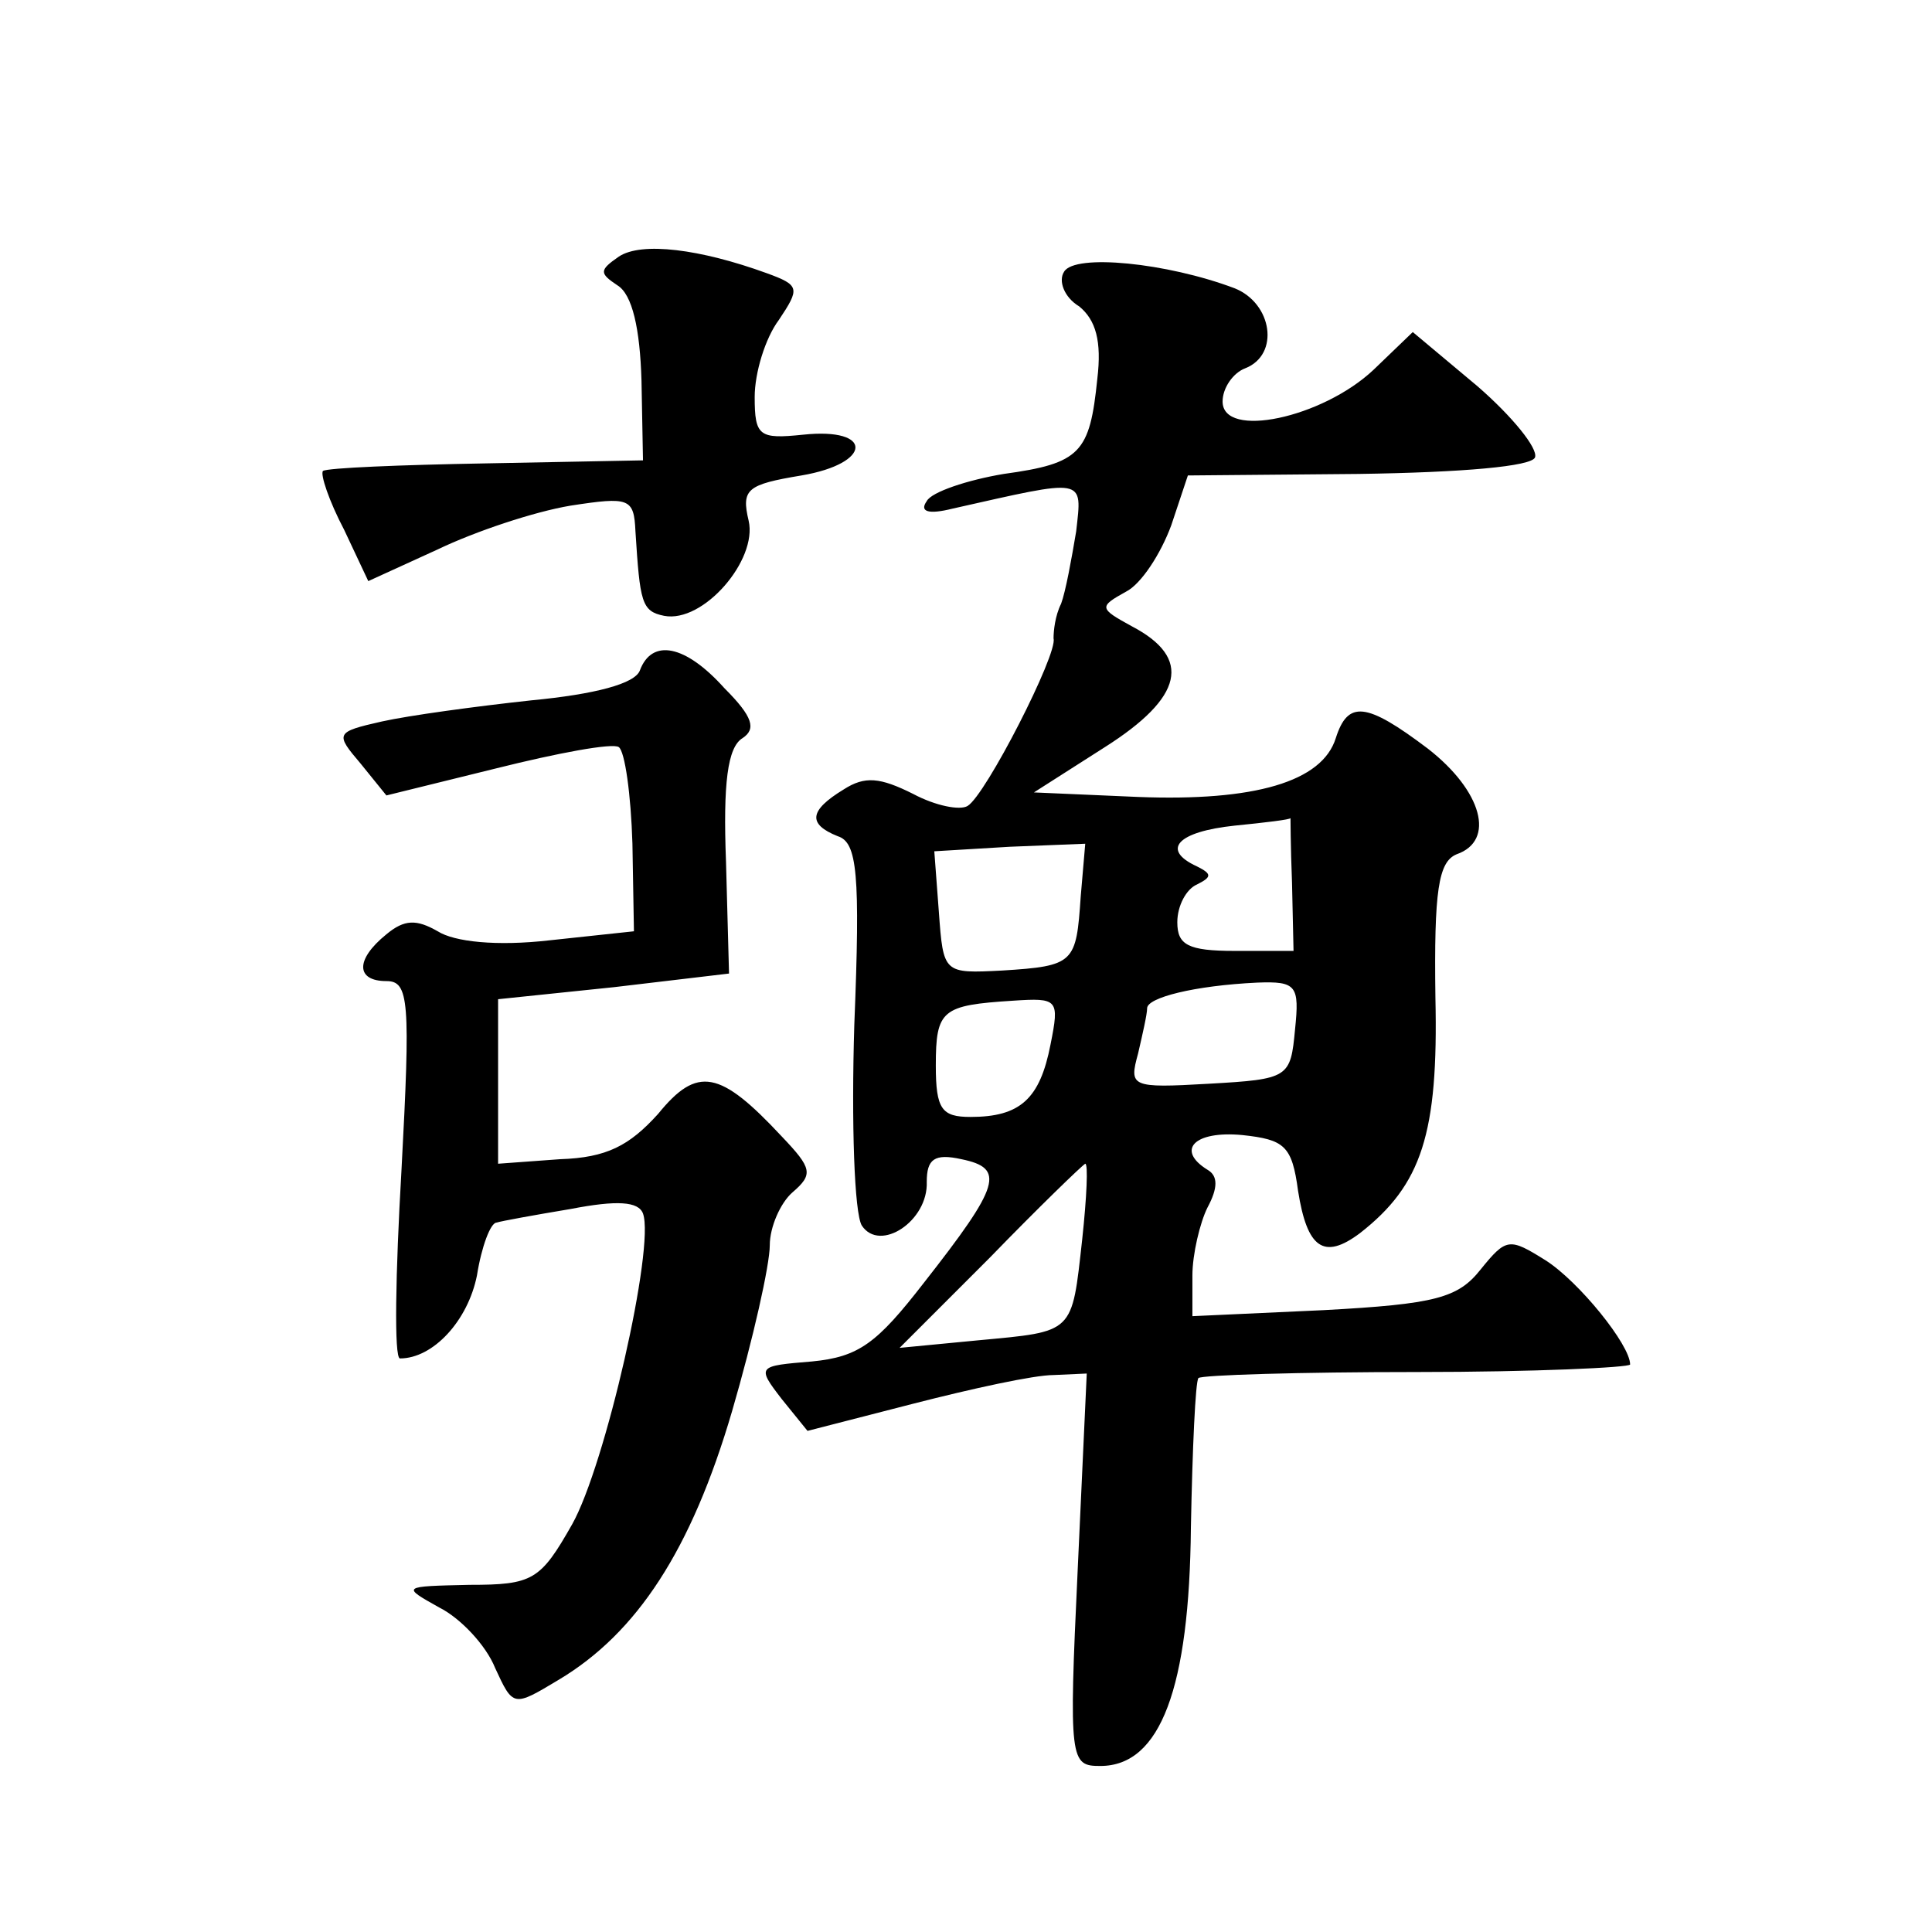
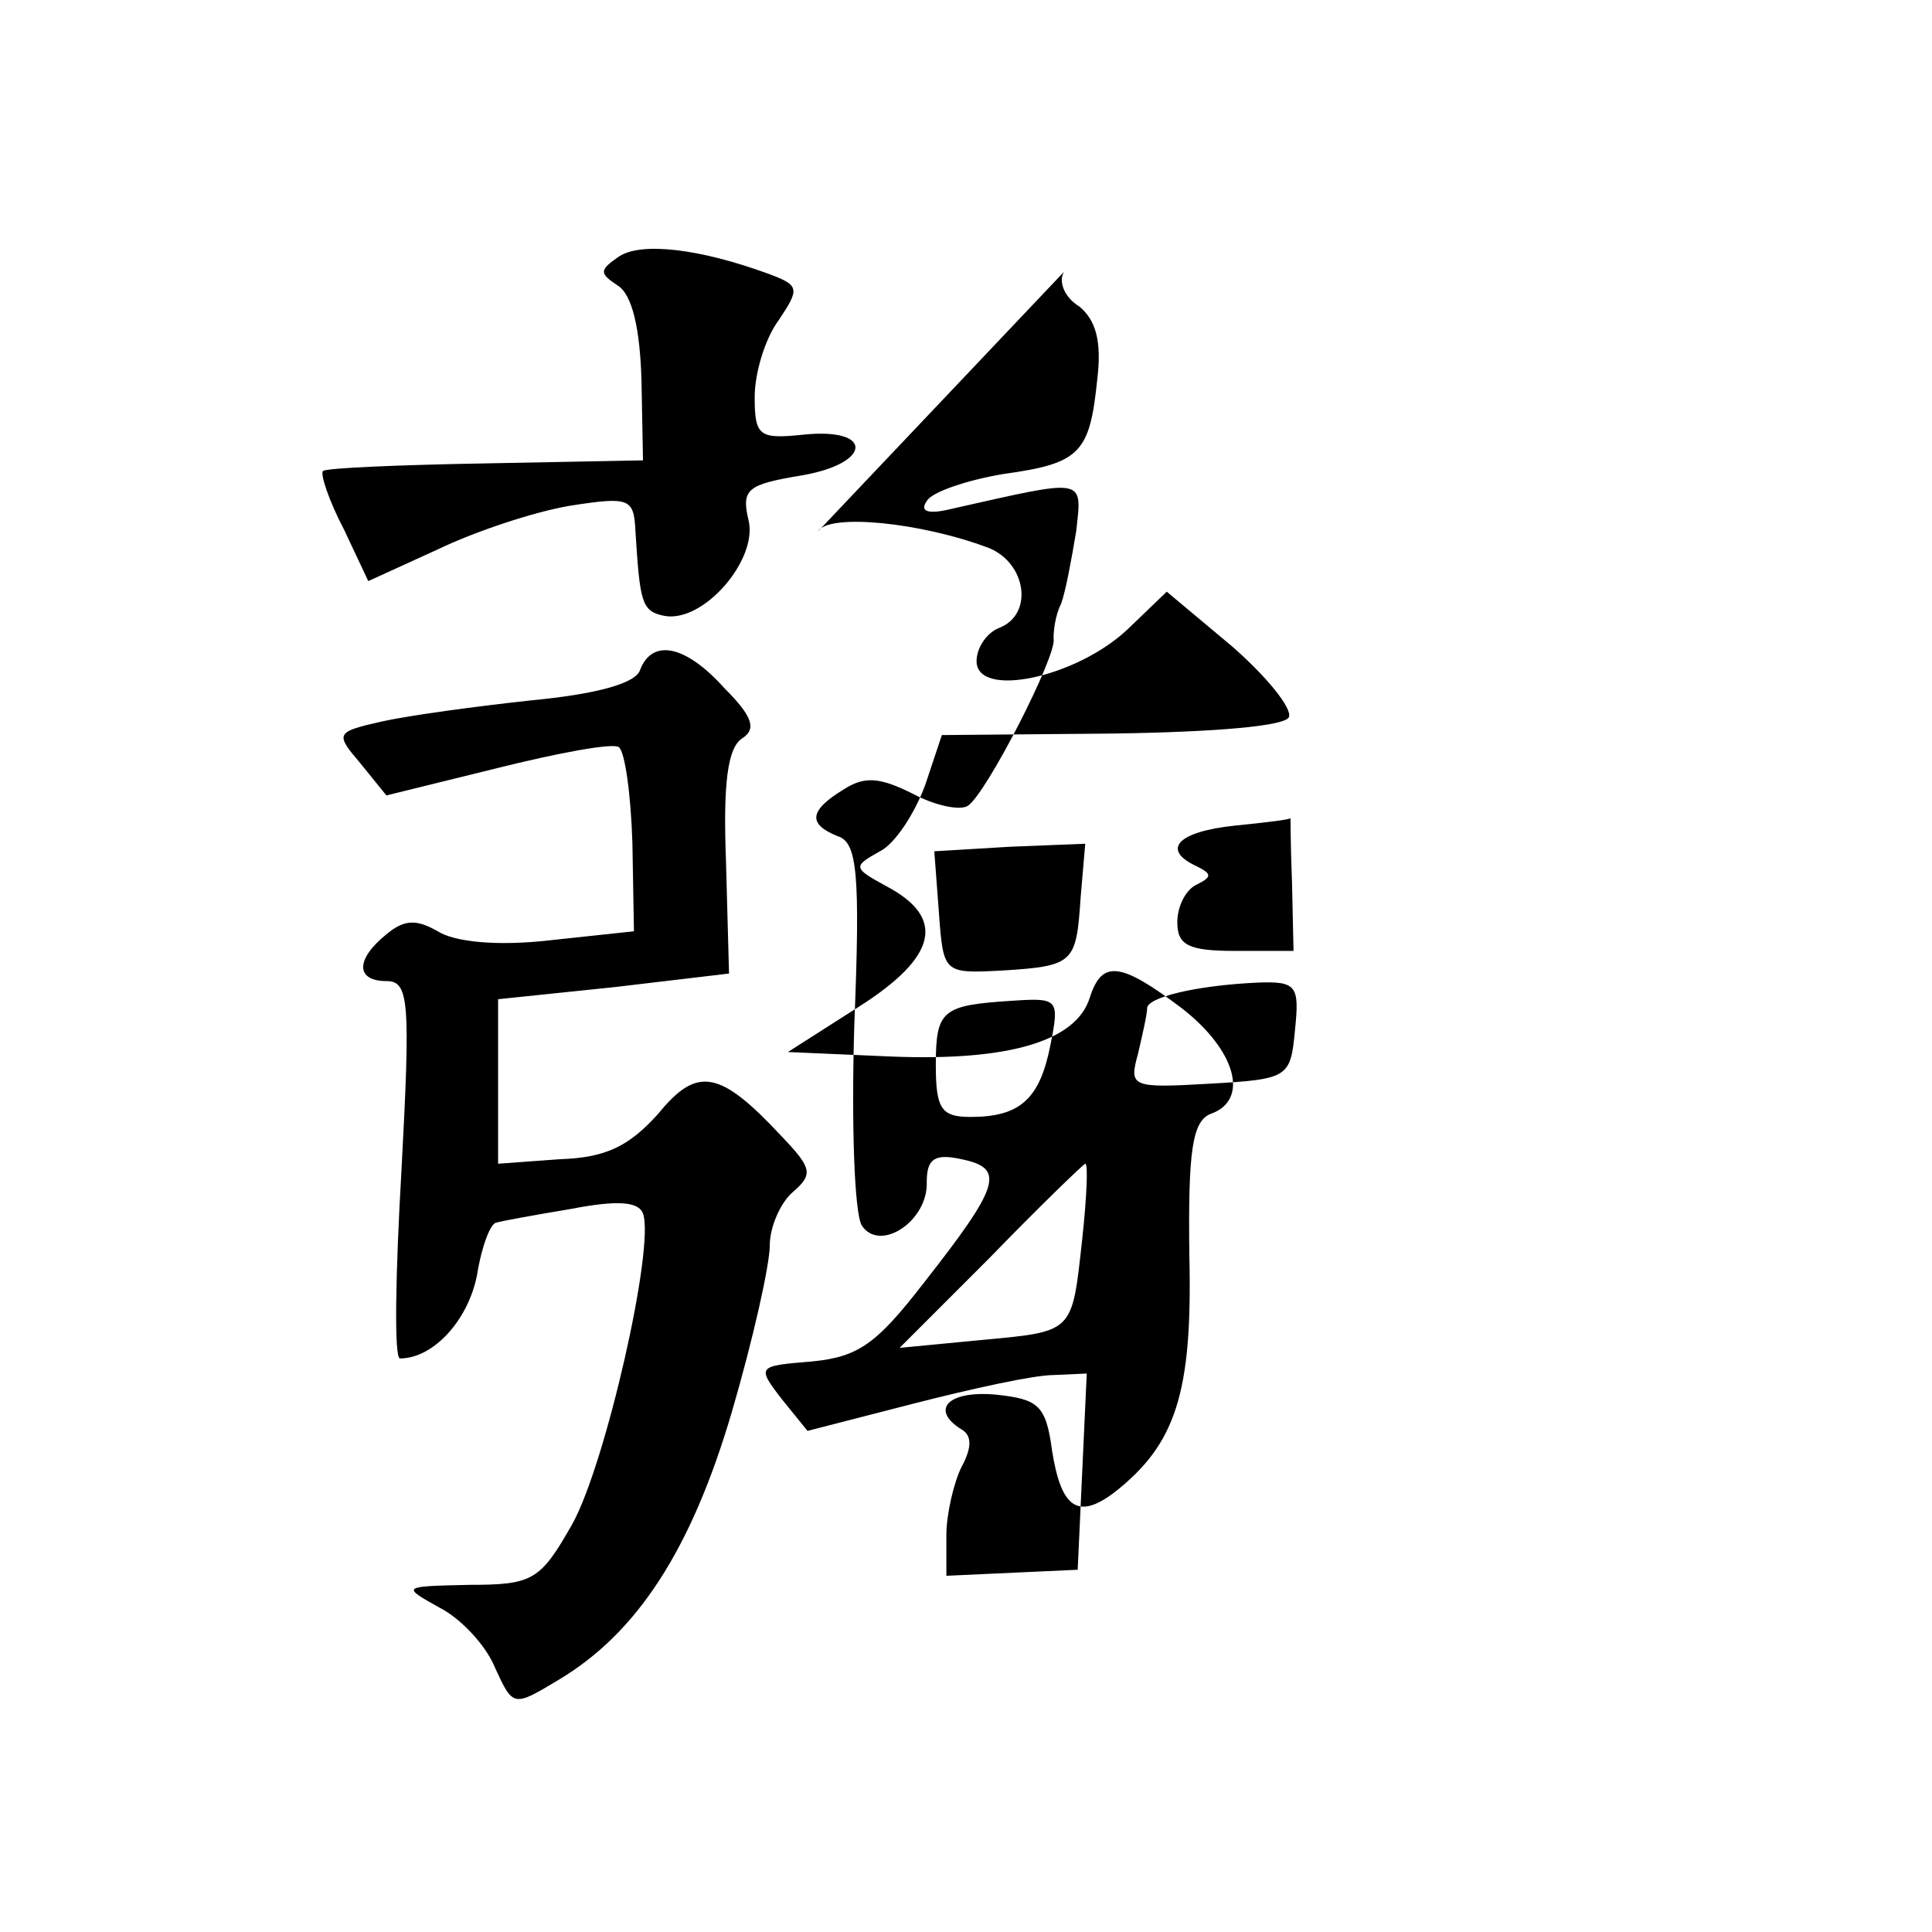
<svg xmlns="http://www.w3.org/2000/svg" version="1.0" width="128pt" height="128pt" viewBox="0 0 128 128" preserveAspectRatio="xMidYMid meet">
  <g transform="translate(0,128) scale(0.1,-0.1)" fill="#0" stroke="none">
-     <path d="M410 1110 c-13 -9 -13 -11 -1 -19 10 -6 15 -29 16 -63 l1 -53 -104 -2 c-57 -1 -105 -3 -108 -5 -2 -2 4 -20 14 -39 l16 -34 46 21 c25 12 64 25 88 29 39 6 42 5 43 -17 3 -47 4 -53 19 -56 26 -5 62 37 56 63 -5 21 -1 24 35 30 47 8 48 32 1 27 -29 -3 -32 -1 -32 25 0 16 7 39 16 51 14 21 14 23 -8 31 -44 16 -83 21 -98 11z M705 1100 c-4 -6 0 -17 10 -23 11 -9 15 -23 12 -48 -5 -49 -11 -56 -62 -63 -24 -4 -48 -12 -51 -18 -5 -7 1 -9 17 -5 89 20 86 21 82 -15 -3 -18 -7 -40 -10 -48 -4 -8 -5 -18 -5 -23 3 -10 -45 -104 -57 -111 -5 -3 -21 0 -36 8 -22 11 -32 12 -46 3 -23 -14 -24 -23 -4 -31 13 -4 15 -25 11 -125 -2 -65 0 -125 5 -133 12 -18 44 3 43 29 0 15 5 19 23 15 29 -6 26 -17 -25 -82 -31 -40 -43 -49 -74 -52 -36 -3 -37 -3 -20 -25 l17 -21 70 18 c39 10 80 19 93 19 l22 1 -6 -130 c-6 -127 -5 -130 15 -130 40 0 59 52 60 158 1 52 3 97 5 99 2 2 67 4 145 4 77 0 141 3 141 5 0 13 -34 55 -56 69 -24 15 -26 15 -43 -6 -15 -19 -30 -23 -104 -27 l-87 -4 0 27 c0 14 5 35 10 45 7 13 7 21 0 25 -21 13 -9 26 23 23 28 -3 33 -7 37 -37 6 -38 17 -46 41 -28 41 32 52 66 50 156 -1 71 2 90 14 95 26 9 17 42 -19 70 -41 31 -53 32 -61 7 -9 -29 -54 -42 -131 -39 l-69 3 47 30 c52 33 58 59 18 80 -22 12 -22 13 -4 23 10 5 23 25 30 44 l11 33 113 1 c69 1 115 5 117 11 2 6 -15 27 -38 47 l-43 36 -26 -25 c-34 -32 -100 -46 -100 -21 0 9 7 19 15 22 23 9 18 43 -7 53 -45 17 -106 23 -113 11z m151 -405 l1 -45 -39 0 c-31 0 -38 4 -38 19 0 11 6 22 13 25 10 5 10 7 0 12 -24 11 -13 23 25 27 20 2 37 4 37 5 0 1 0 -18 1 -43z m-140 -9 c-3 -44 -4 -46 -52 -49 -39 -2 -39 -2 -42 39 l-3 40 50 3 50 2 -3 -35z m142 -88 c-3 -32 -4 -33 -57 -36 -52 -3 -53 -2 -47 20 3 13 6 26 6 30 0 7 31 15 73 17 26 1 28 -2 25 -31z m-162 -10 c-7 -36 -20 -48 -53 -48 -19 0 -23 5 -23 34 0 37 4 40 51 43 30 2 31 1 25 -29z m21 -129 c-7 -63 -5 -61 -69 -67 l-52 -5 60 60 c32 33 61 61 63 62 2 0 1 -22 -2 -50z M424 836 c-3 -9 -30 -16 -72 -20 -37 -4 -81 -10 -99 -14 -31 -7 -31 -8 -14 -28 l17 -21 73 18 c40 10 77 17 81 14 4 -3 8 -31 9 -64 l1 -58 -56 -6 c-35 -4 -63 -1 -74 6 -14 8 -22 8 -34 -2 -21 -17 -20 -31 0 -31 15 0 16 -13 10 -125 -4 -69 -5 -125 -1 -125 22 0 45 25 51 55 3 19 9 35 13 35 3 1 25 5 49 9 31 6 45 5 48 -3 8 -22 -25 -167 -47 -206 -21 -37 -26 -40 -68 -40 -45 -1 -45 -1 -20 -15 14 -7 31 -25 37 -40 12 -26 12 -26 42 -8 52 31 88 86 115 178 14 48 25 97 25 110 0 12 7 28 15 35 14 12 13 16 -7 37 -41 44 -56 47 -82 15 -19 -21 -34 -29 -65 -30 l-41 -3 0 54 0 55 77 8 76 9 -2 74 c-2 52 1 76 11 82 9 6 7 14 -12 33 -26 29 -48 33 -56 12z" />
+     <path d="M410 1110 c-13 -9 -13 -11 -1 -19 10 -6 15 -29 16 -63 l1 -53 -104 -2 c-57 -1 -105 -3 -108 -5 -2 -2 4 -20 14 -39 l16 -34 46 21 c25 12 64 25 88 29 39 6 42 5 43 -17 3 -47 4 -53 19 -56 26 -5 62 37 56 63 -5 21 -1 24 35 30 47 8 48 32 1 27 -29 -3 -32 -1 -32 25 0 16 7 39 16 51 14 21 14 23 -8 31 -44 16 -83 21 -98 11z M705 1100 c-4 -6 0 -17 10 -23 11 -9 15 -23 12 -48 -5 -49 -11 -56 -62 -63 -24 -4 -48 -12 -51 -18 -5 -7 1 -9 17 -5 89 20 86 21 82 -15 -3 -18 -7 -40 -10 -48 -4 -8 -5 -18 -5 -23 3 -10 -45 -104 -57 -111 -5 -3 -21 0 -36 8 -22 11 -32 12 -46 3 -23 -14 -24 -23 -4 -31 13 -4 15 -25 11 -125 -2 -65 0 -125 5 -133 12 -18 44 3 43 29 0 15 5 19 23 15 29 -6 26 -17 -25 -82 -31 -40 -43 -49 -74 -52 -36 -3 -37 -3 -20 -25 l17 -21 70 18 c39 10 80 19 93 19 l22 1 -6 -130 l-87 -4 0 27 c0 14 5 35 10 45 7 13 7 21 0 25 -21 13 -9 26 23 23 28 -3 33 -7 37 -37 6 -38 17 -46 41 -28 41 32 52 66 50 156 -1 71 2 90 14 95 26 9 17 42 -19 70 -41 31 -53 32 -61 7 -9 -29 -54 -42 -131 -39 l-69 3 47 30 c52 33 58 59 18 80 -22 12 -22 13 -4 23 10 5 23 25 30 44 l11 33 113 1 c69 1 115 5 117 11 2 6 -15 27 -38 47 l-43 36 -26 -25 c-34 -32 -100 -46 -100 -21 0 9 7 19 15 22 23 9 18 43 -7 53 -45 17 -106 23 -113 11z m151 -405 l1 -45 -39 0 c-31 0 -38 4 -38 19 0 11 6 22 13 25 10 5 10 7 0 12 -24 11 -13 23 25 27 20 2 37 4 37 5 0 1 0 -18 1 -43z m-140 -9 c-3 -44 -4 -46 -52 -49 -39 -2 -39 -2 -42 39 l-3 40 50 3 50 2 -3 -35z m142 -88 c-3 -32 -4 -33 -57 -36 -52 -3 -53 -2 -47 20 3 13 6 26 6 30 0 7 31 15 73 17 26 1 28 -2 25 -31z m-162 -10 c-7 -36 -20 -48 -53 -48 -19 0 -23 5 -23 34 0 37 4 40 51 43 30 2 31 1 25 -29z m21 -129 c-7 -63 -5 -61 -69 -67 l-52 -5 60 60 c32 33 61 61 63 62 2 0 1 -22 -2 -50z M424 836 c-3 -9 -30 -16 -72 -20 -37 -4 -81 -10 -99 -14 -31 -7 -31 -8 -14 -28 l17 -21 73 18 c40 10 77 17 81 14 4 -3 8 -31 9 -64 l1 -58 -56 -6 c-35 -4 -63 -1 -74 6 -14 8 -22 8 -34 -2 -21 -17 -20 -31 0 -31 15 0 16 -13 10 -125 -4 -69 -5 -125 -1 -125 22 0 45 25 51 55 3 19 9 35 13 35 3 1 25 5 49 9 31 6 45 5 48 -3 8 -22 -25 -167 -47 -206 -21 -37 -26 -40 -68 -40 -45 -1 -45 -1 -20 -15 14 -7 31 -25 37 -40 12 -26 12 -26 42 -8 52 31 88 86 115 178 14 48 25 97 25 110 0 12 7 28 15 35 14 12 13 16 -7 37 -41 44 -56 47 -82 15 -19 -21 -34 -29 -65 -30 l-41 -3 0 54 0 55 77 8 76 9 -2 74 c-2 52 1 76 11 82 9 6 7 14 -12 33 -26 29 -48 33 -56 12z" />
  </g>
</svg>